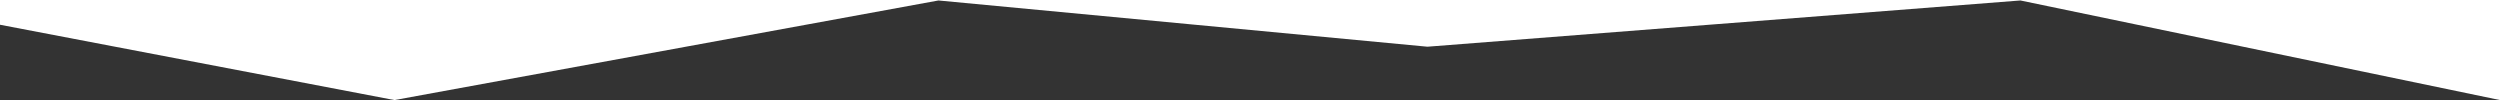
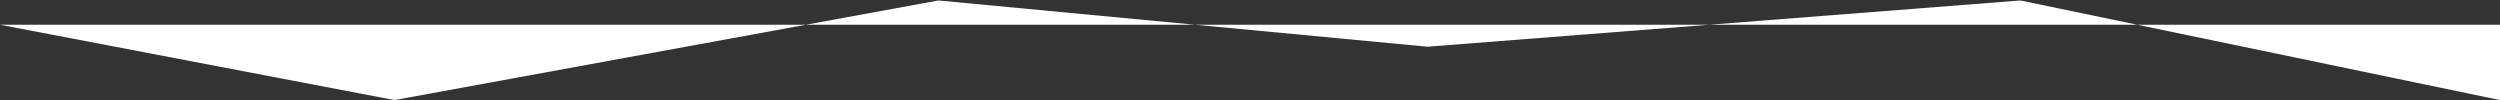
<svg xmlns="http://www.w3.org/2000/svg" width="1920" height="76.853" viewBox="0 0 1920 76.853">
  <rect x="0" y="0" width="1920" height="76.853" fill="#333333" stroke="none" />
-   <path id="Sustracción_1" data-name="Sustracción 1" d="M1920,76.852h0L1551.678.364,1096.255,35.87,720.721.364,302.939,76.851,0,19V0H1920V76.851Z" transform="translate(0)" fill="#fff" />
+   <path id="Sustracción_1" data-name="Sustracción 1" d="M1920,76.852h0L1551.678.364,1096.255,35.87,720.721.364,302.939,76.851,0,19H1920V76.851Z" transform="translate(0)" fill="#fff" />
</svg>